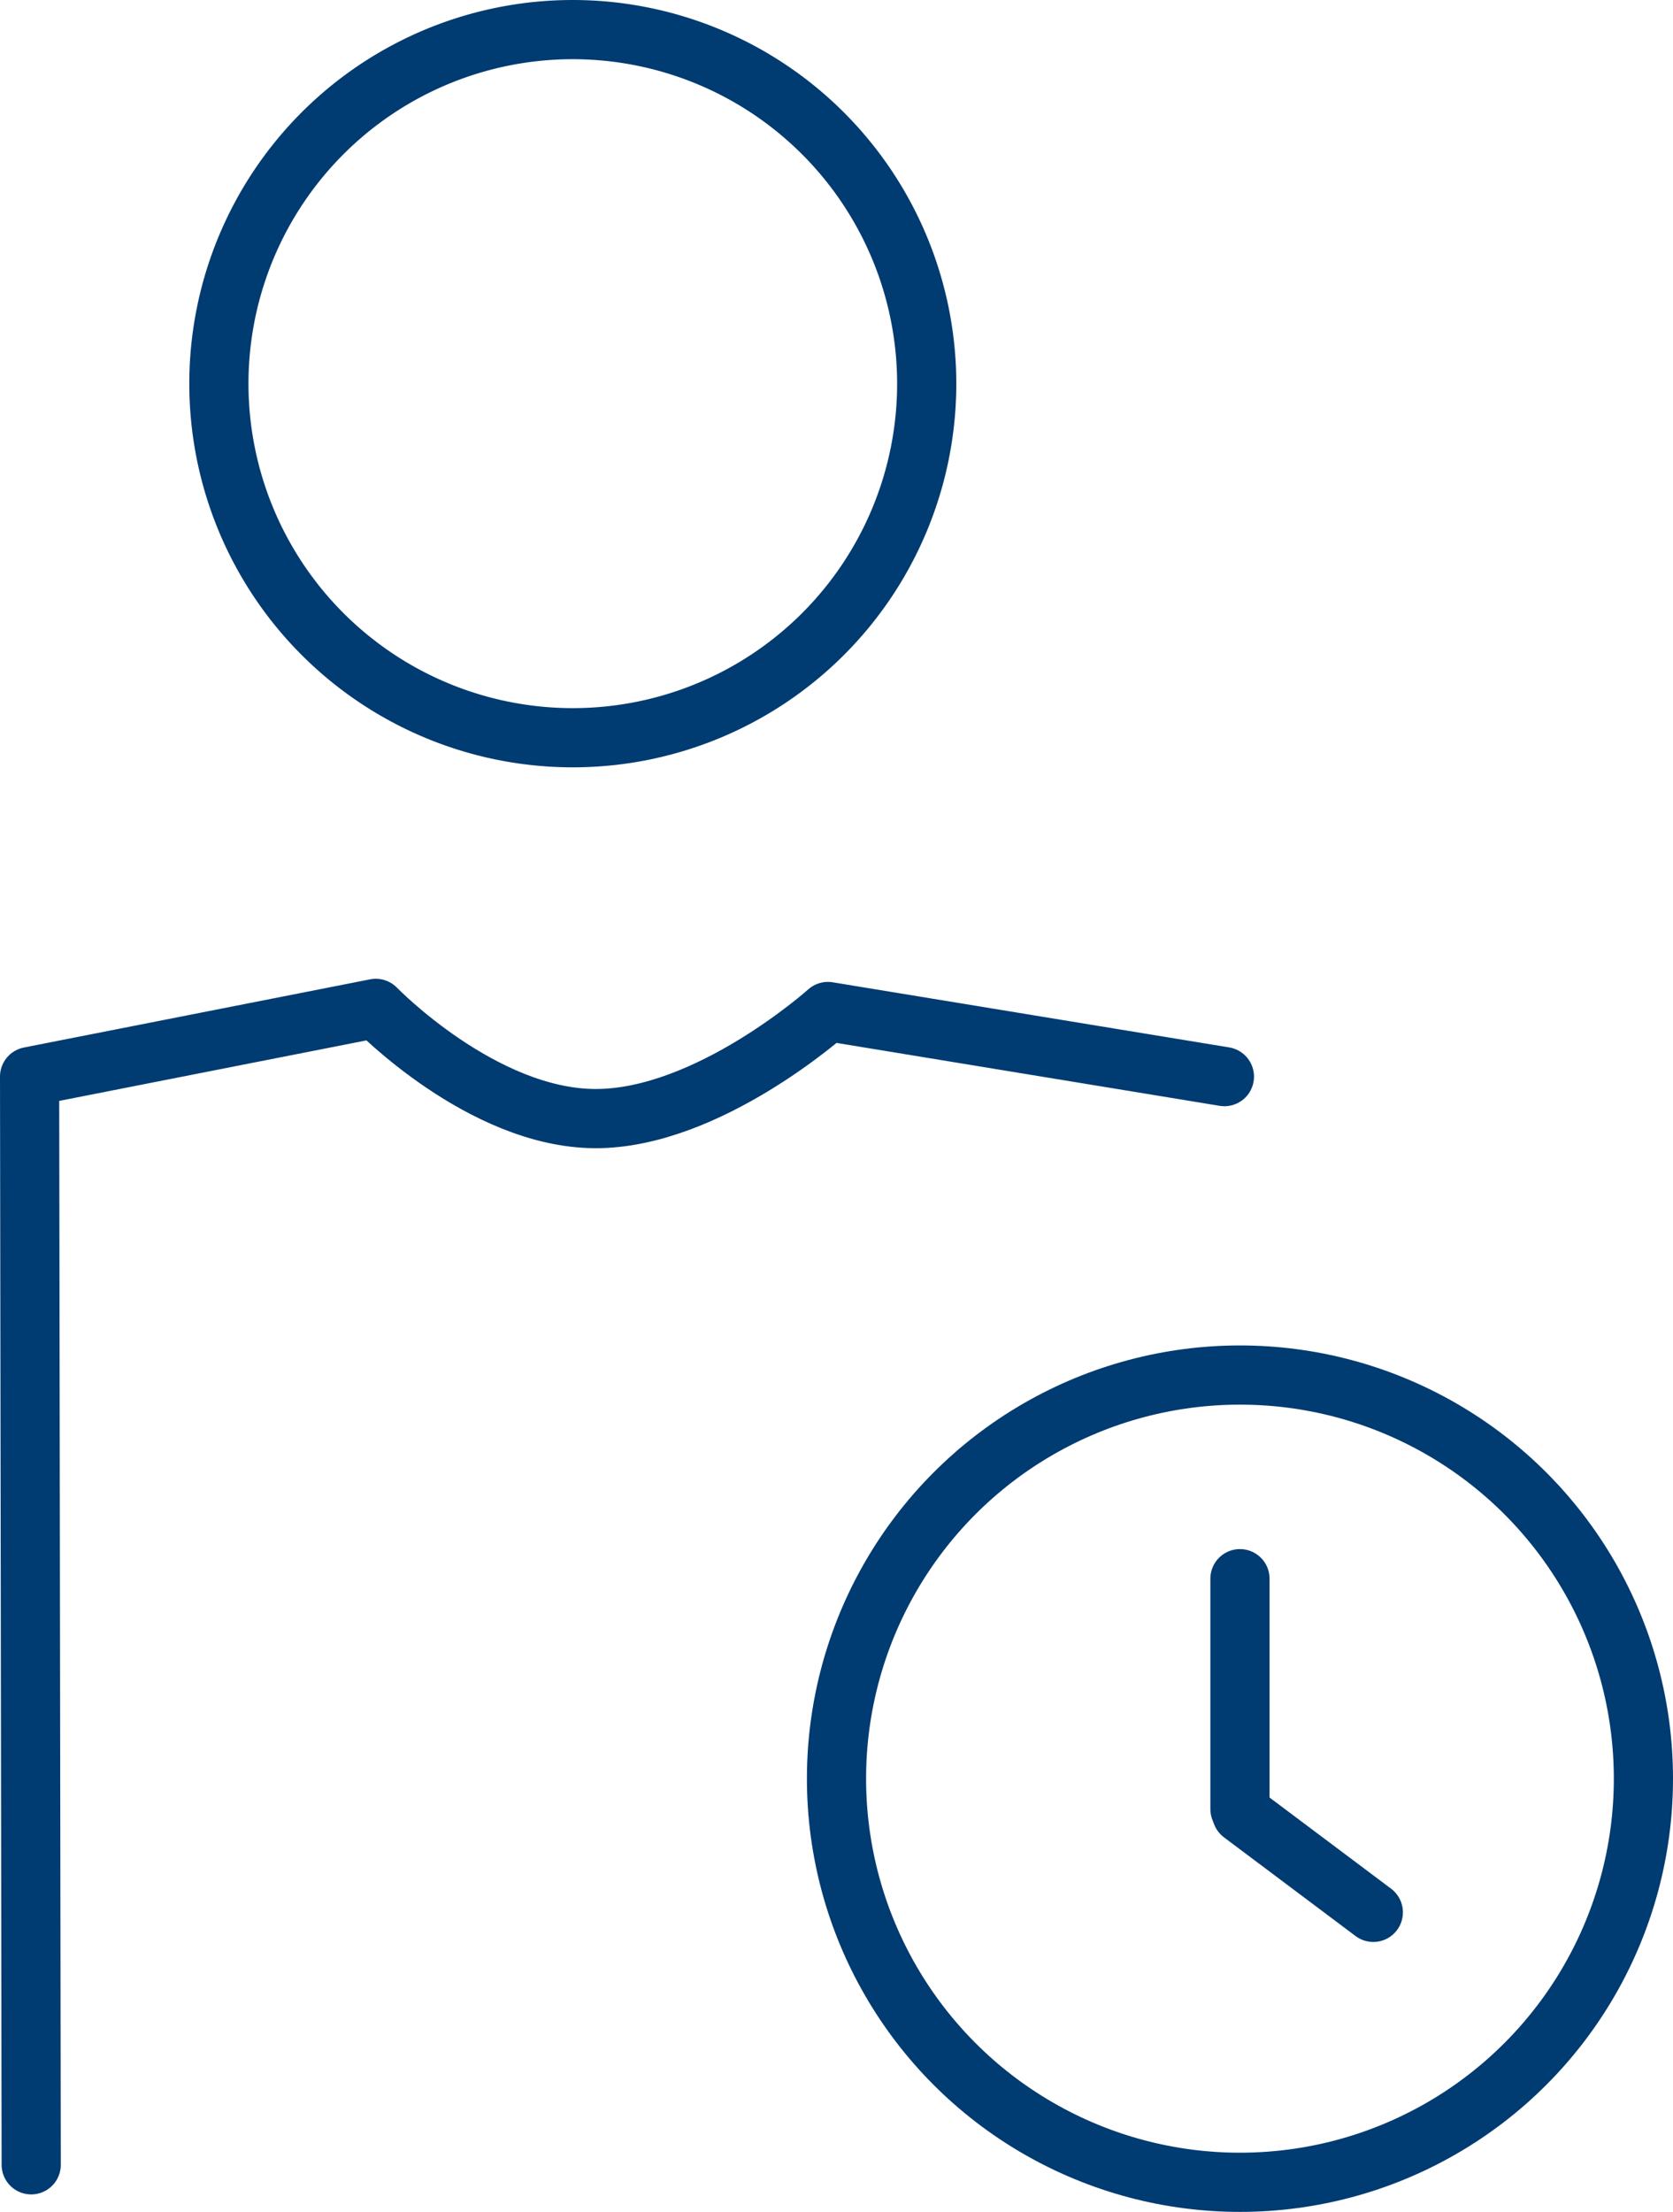
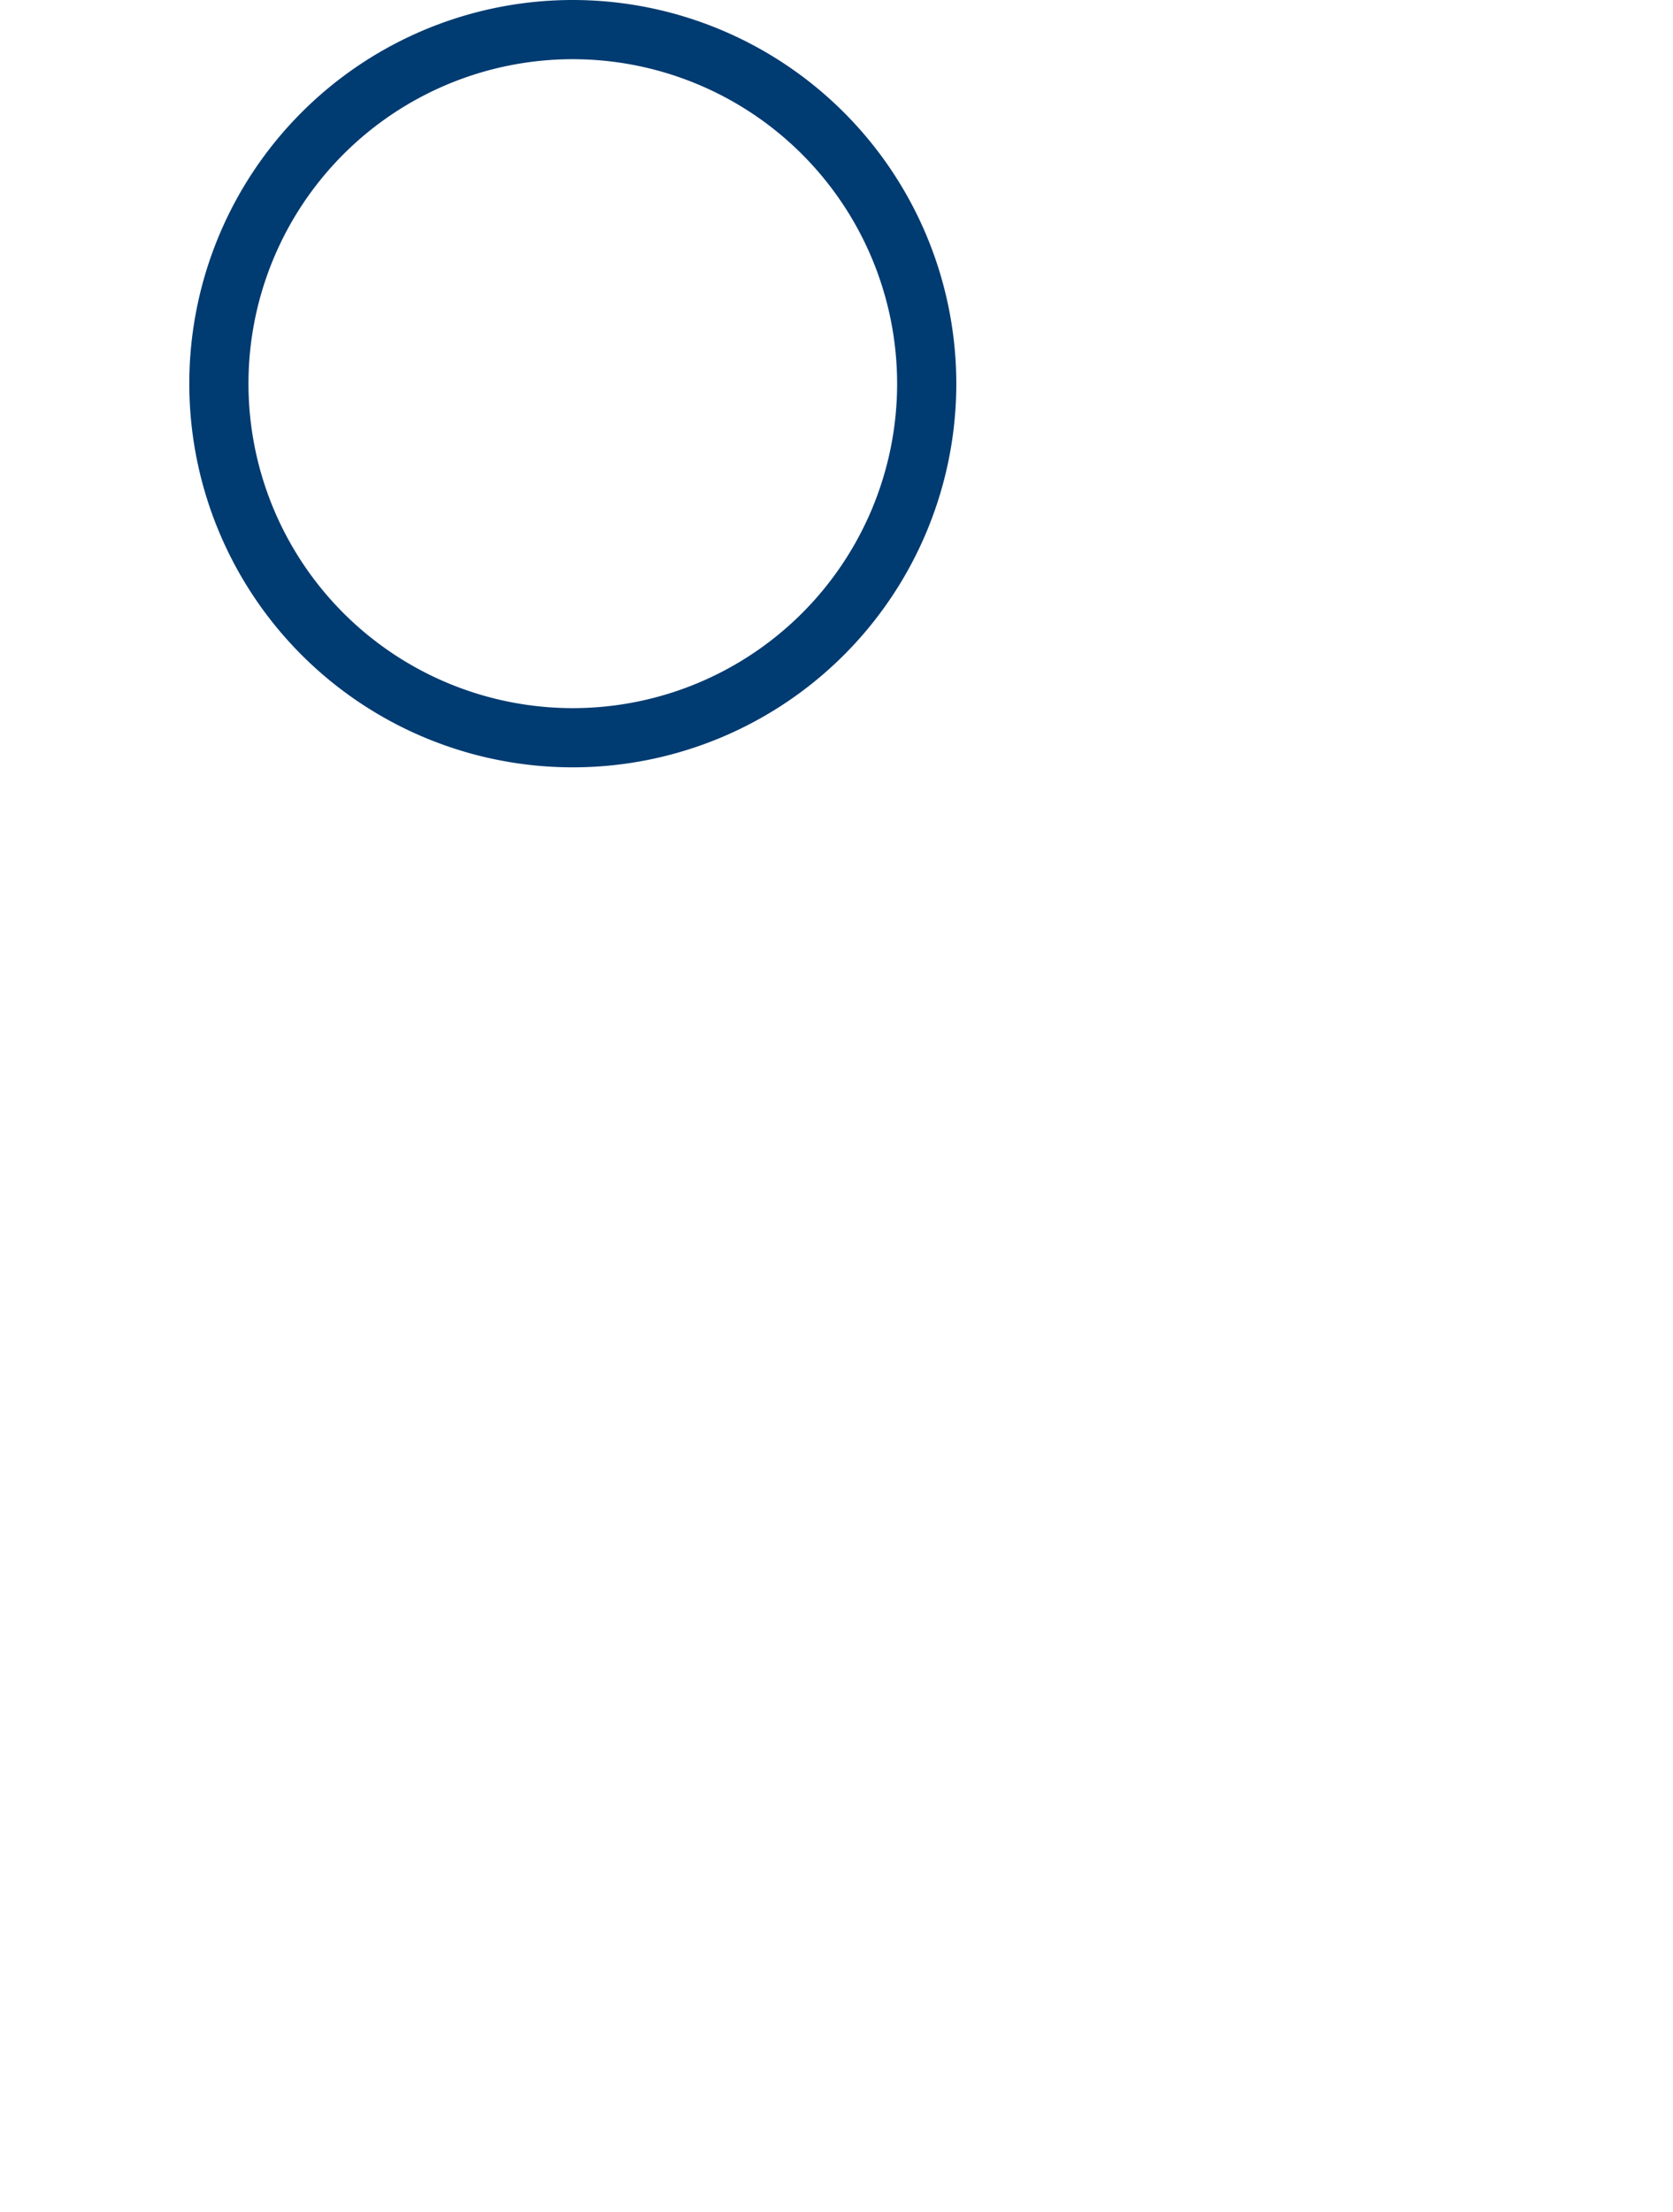
<svg xmlns="http://www.w3.org/2000/svg" width="31.1" height="41.1" viewBox="0 0 31.1 41.1">
  <g transform="translate(-3602.45 84.55)">
    <g transform="translate(3603 -84)">
      <g transform="translate(0)">
-         <path d="M256.43,189.878l-7.371-1.21s-2.229,2-4.33,1.99-4.074-2.048-4.074-2.048l-6.436,1.267.03,20.221" transform="translate(-234.219 -170.423)" fill="none" stroke="#003b71" stroke-linecap="round" stroke-linejoin="round" stroke-miterlimit="10" stroke-width="1.1" />
        <path d="M248.756,191.733a6.579,6.579,0,1,1-6.581-6.581A6.583,6.583,0,0,1,248.756,191.733Z" transform="translate(-232.079 -185.152)" fill="none" stroke="#003b71" stroke-miterlimit="10" stroke-width="1.1" />
      </g>
      <g transform="translate(15 25)">
-         <circle cx="7.5" cy="7.5" r="7.5" fill="none" stroke="#003b71" stroke-width="1.1" />
-         <line y2="4.28" transform="translate(7.5 3.784)" fill="none" stroke="#003b71" stroke-linecap="round" stroke-width="1.1" />
-         <line x1="2.446" y1="1.834" transform="translate(7.533 8.15)" fill="none" stroke="#003b71" stroke-linecap="round" stroke-width="1.1" />
-       </g>
+         </g>
    </g>
  </g>
</svg>